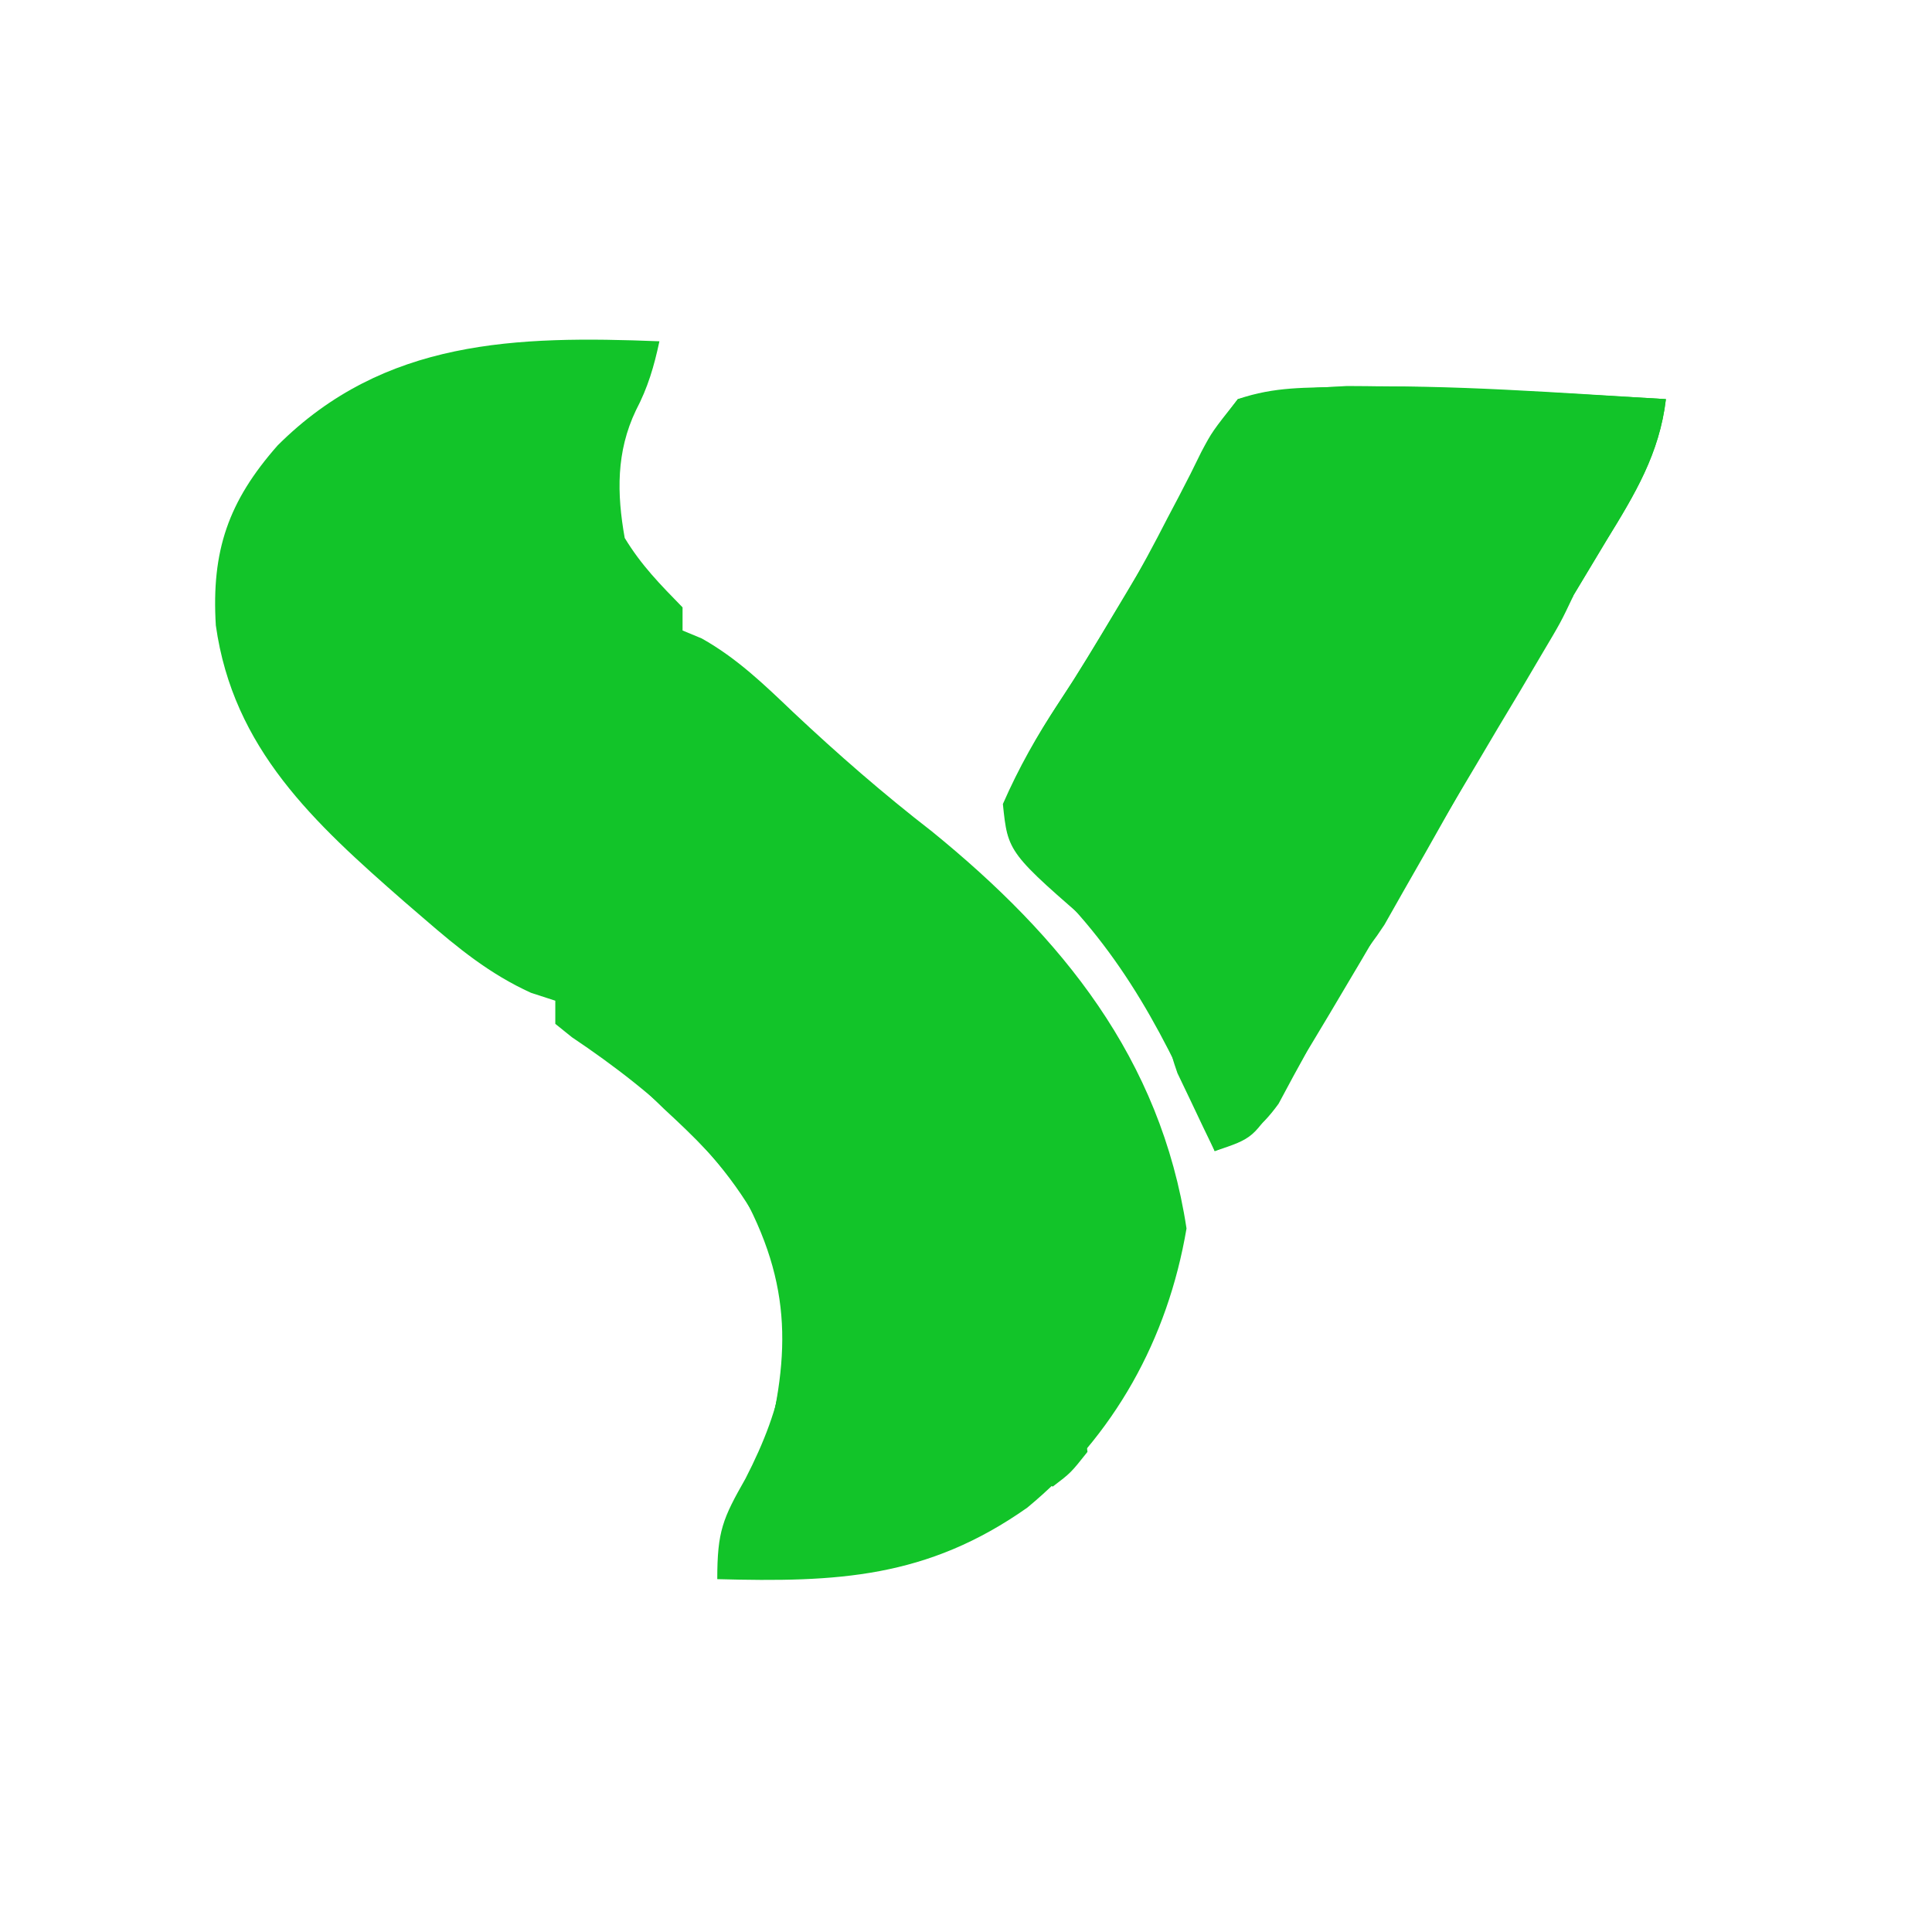
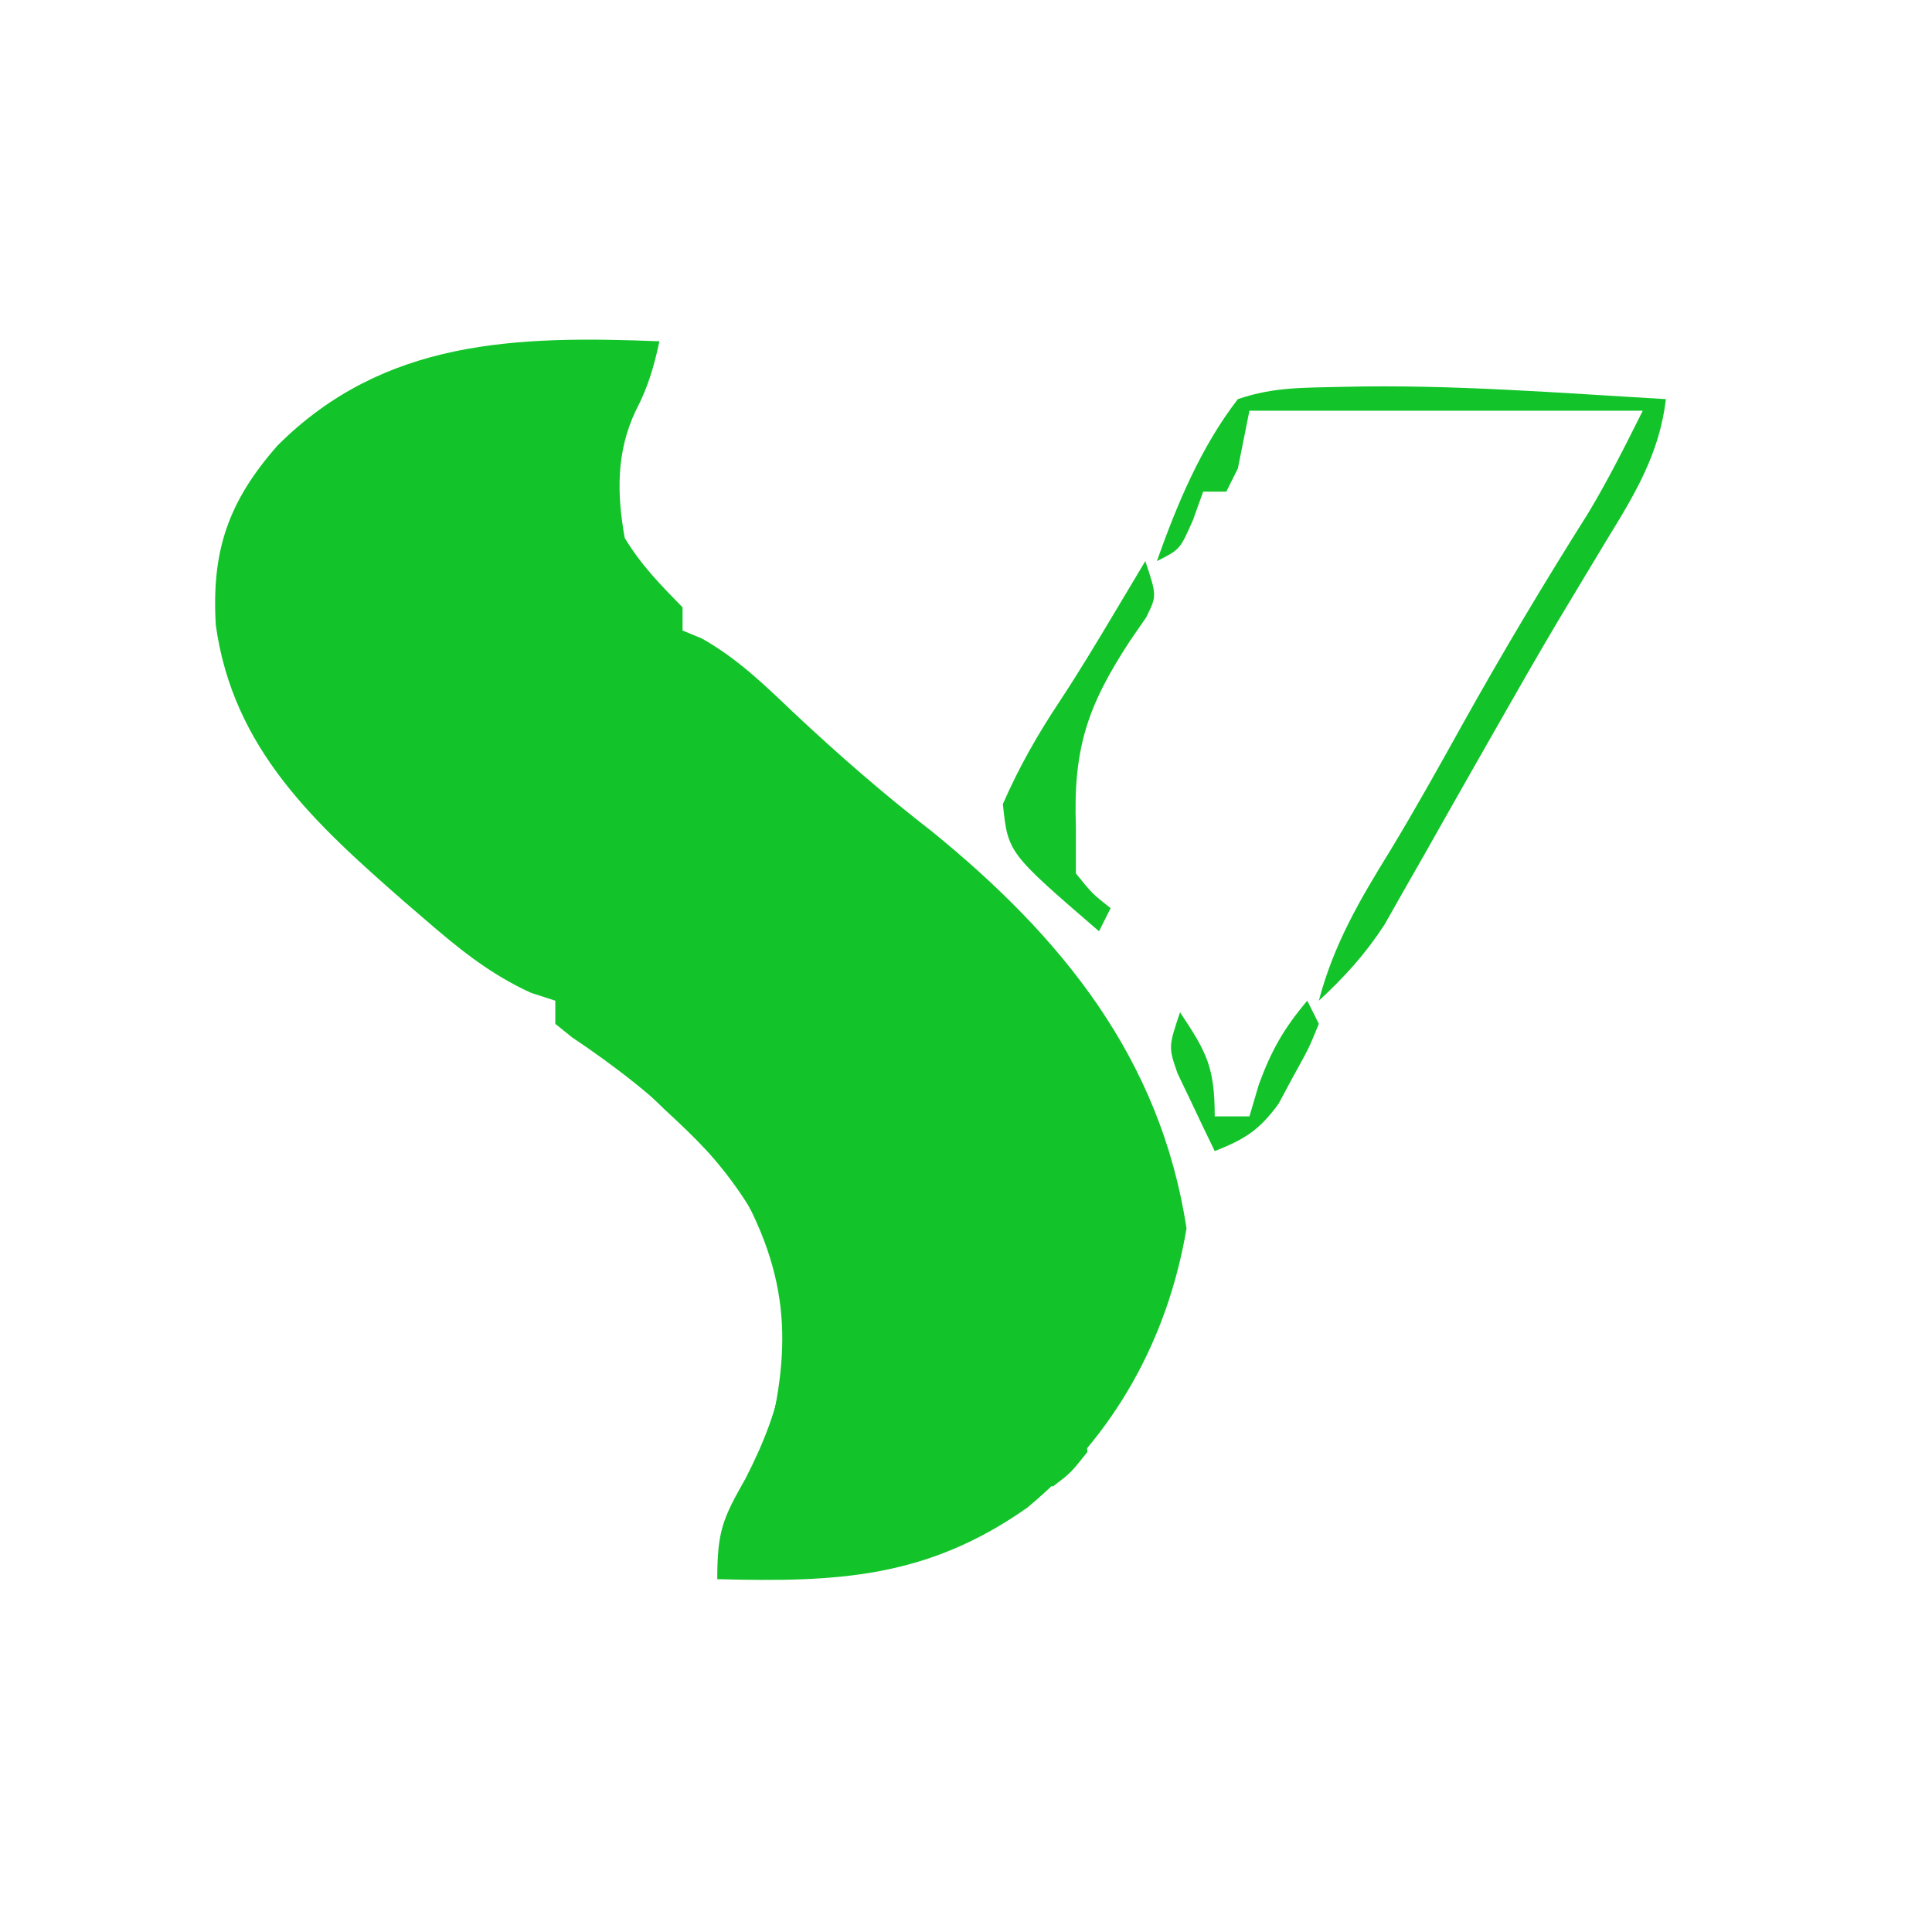
<svg xmlns="http://www.w3.org/2000/svg" version="1.1" width="1000" height="1000">
  <style>
    #light-icon {
      display: inline;
    }
    #dark-icon {
      display: none;
    }

    @media (prefers-color-scheme: dark) {
      #light-icon {
        display: none;
      }
      #dark-icon {
        display: inline;
      }
    }
  </style>
  <g id="light-icon">
    <svg version="1.1" width="1000" height="1000">
      <g>
        <g transform="matrix(5.988,0,0,5.988,0,14.97)">
          <svg version="1.1" width="167" height="162">
            <svg version="1.1" width="167" height="162">
              <path d="M0 0 C-0.468 2.185 -0.994 3.989 -2.035 5.977 C-3.737 9.545 -3.688 13.149 -3 17 C-1.565 19.365 0.048 20.999 2 23 C2 23.66 2 24.32 2 25 C2.545 25.226 3.091 25.451 3.652 25.684 C6.698 27.391 9.054 29.67 11.562 32.062 C15.434 35.703 19.357 39.118 23.562 42.375 C34.795 51.51 43.318 61.974 45.562 76.688 C43.935 86.272 39.316 94.606 31.793 100.824 C23.121 106.925 15.367 107.281 5 107 C5 102.852 5.472 101.77 7.438 98.312 C10.697 91.979 11.916 86.554 10.125 79.562 C6.938 71.238 -0.327 65.011 -7.566 60.156 C-8.039 59.775 -8.513 59.393 -9 59 C-9 58.34 -9 57.68 -9 57 C-10.042 56.662 -10.042 56.662 -11.105 56.316 C-14.653 54.703 -17.392 52.465 -20.312 49.938 C-20.882 49.447 -21.452 48.957 -22.039 48.452 C-29.867 41.607 -36.842 35.228 -38.344 24.559 C-38.737 18.112 -37.266 13.839 -33 9 C-23.789 -0.19 -12.367 -0.487 0 0 Z " fill="#12c429" transform="translate(57,27)" />
-               <path d="M0 0 C9.207 0.031 18.389 0.6 27.578 1.133 C27.021 5.85 24.891 9.352 22.453 13.32 C21.548 14.825 20.645 16.33 19.742 17.836 C18.992 19.084 18.992 19.084 18.228 20.357 C14.388 26.818 10.676 33.353 6.933 39.87 C3.215 46.332 -0.552 52.76 -4.422 59.133 C-4.801 59.762 -5.18 60.391 -5.57 61.039 C-8.064 65.014 -8.064 65.014 -11.422 66.133 C-11.774 65.299 -12.126 64.465 -12.488 63.605 C-16.248 55.036 -20.337 47.667 -27.422 41.445 C-29.422 39.133 -29.422 39.133 -29.547 36.32 C-28.072 32.142 -25.86 28.81 -23.422 25.133 C-22.475 23.597 -21.538 22.055 -20.609 20.508 C-20.107 19.682 -19.604 18.855 -19.086 18.004 C-17.824 15.827 -16.651 13.656 -15.508 11.418 C-15.172 10.781 -14.837 10.145 -14.491 9.489 C-13.833 8.234 -13.193 6.968 -12.577 5.691 C-11.645 3.941 -11.645 3.941 -9.422 1.133 C-6.178 0.293 -3.319 0.182 0 0 Z " fill="#12c429" transform="translate(116.422,30.867)" />
              <path d="M0 0 C9.256 -0.215 18.537 0.53 27.773 1.066 C27.216 5.784 25.087 9.286 22.648 13.254 C21.746 14.75 20.845 16.248 19.945 17.746 C19.196 18.993 19.196 18.993 18.432 20.265 C16.557 23.432 14.731 26.625 12.914 29.824 C12.244 31.001 11.573 32.178 10.903 33.355 C9.58 35.677 8.265 38.003 6.953 40.331 C6.339 41.405 5.726 42.479 5.094 43.586 C4.55 44.546 4.006 45.506 3.446 46.495 C1.784 49.05 0.005 51.003 -2.227 53.066 C-0.94 48.178 1.314 44.345 3.941 40.094 C6.1 36.527 8.124 32.897 10.148 29.254 C13.614 23.035 17.247 16.954 21.047 10.934 C22.775 8.064 24.276 5.062 25.773 2.066 C14.553 2.066 3.333 2.066 -8.227 2.066 C-8.557 3.716 -8.887 5.366 -9.227 7.066 C-9.557 7.726 -9.887 8.386 -10.227 9.066 C-10.887 9.066 -11.547 9.066 -12.227 9.066 C-12.515 9.871 -12.804 10.675 -13.102 11.504 C-14.227 14.066 -14.227 14.066 -16.227 15.066 C-14.485 10.158 -12.426 5.205 -9.227 1.066 C-5.978 -0.038 -3.381 0.101 0 0 Z " fill="#12c429" transform="translate(116.227,30.934)" />
              <path d="M0 0 C1 3 1 3 0.074 4.867 C-0.383 5.53 -0.841 6.192 -1.312 6.875 C-4.995 12.49 -6.248 16.172 -6 23 C-6 24.32 -6 25.64 -6 27 C-4.583 28.751 -4.583 28.751 -3 30 C-3.33 30.66 -3.66 31.32 -4 32 C-11.874 25.212 -11.874 25.212 -12.312 21 C-10.938 17.859 -9.368 15.089 -7.477 12.234 C-5.802 9.7 -4.243 7.109 -2.688 4.5 C-2.176 3.644 -1.664 2.788 -1.137 1.906 C-0.762 1.277 -0.386 0.648 0 0 Z " fill="#12c429" transform="translate(99,46)" />
-               <path d="M0 0 C0.33 0.66 0.66 1.32 1 2 C-0.076 4.271 -0.076 4.271 -1.754 7.094 C-2.362 8.125 -2.969 9.156 -3.596 10.219 C-4.245 11.302 -4.894 12.384 -5.562 13.5 C-6.184 14.552 -6.806 15.604 -7.447 16.688 C-8.688 18.782 -9.933 20.873 -11.184 22.961 C-12.378 24.96 -13.562 26.965 -14.734 28.977 C-15.264 29.881 -15.794 30.786 -16.34 31.719 C-16.806 32.522 -17.273 33.326 -17.754 34.154 C-19 36 -19 36 -21 37 C-19.717 32.123 -17.474 28.297 -14.848 24.059 C-12.185 19.652 -9.714 15.141 -7.248 10.622 C-5.12 6.779 -2.869 3.356 0 0 Z " fill="#12c429" transform="translate(135,47)" />
              <path d="M0 0 C6.072 2.56 10.603 8.205 13.5 14 C14.637 20.823 14.708 28.512 12 35 C10.515 35.495 10.515 35.495 9 36 C9.228 35.227 9.456 34.453 9.691 33.656 C12.161 24.71 12.8 18.357 8.32 9.961 C6.359 7.048 3.964 4.721 1.391 2.348 C0.932 1.903 0.473 1.458 0 1 C0 0.67 0 0.34 0 0 Z " fill="#12c429" transform="translate(56,91)" />
              <path d="M0 0 C0.33 0.66 0.66 1.32 1 2 C0.145 4.094 0.145 4.094 -1.188 6.5 C-1.614 7.294 -2.041 8.088 -2.48 8.906 C-4.137 11.189 -5.407 11.978 -8 13 C-8.699 11.568 -9.384 10.129 -10.062 8.688 C-10.445 7.887 -10.828 7.086 -11.223 6.262 C-12 4 -12 4 -11 1 C-8.706 4.441 -8 5.723 -8 10 C-7.01 10 -6.02 10 -5 10 C-4.732 9.092 -4.464 8.185 -4.188 7.25 C-3.104 4.285 -2.016 2.383 0 0 Z " fill="#12c429" transform="translate(113,84)" />
              <path d="M0 0 C0.66 0 1.32 0 2 0 C2.191 6.02 2.364 12.337 0 18 C-0.99 18.33 -1.98 18.66 -3 19 C-2.783 18.215 -2.567 17.43 -2.344 16.621 C-0.838 10.939 0.401 5.883 0 0 Z " fill="#12c429" transform="translate(68,108)" />
              <path d="M0 0 C0.99 0.33 1.98 0.66 3 1 C2.67 1.66 2.34 2.32 2 3 C4.475 3.99 4.475 3.99 7 5 C7 5.33 7 5.66 7 6 C4.03 6 1.06 6 -2 6 C-1.34 4.02 -0.68 2.04 0 0 Z " fill="#12c429" transform="translate(65,127)" />
-               <path d="M0 0 C3 1 3 1 3 1 Z M-2 1 C-1.34 1.33 -0.68 1.66 0 2 C-2.64 4.97 -5.28 7.94 -8 11 C-8.33 10.01 -8.66 9.02 -9 8 C-6.69 5.69 -4.38 3.38 -2 1 Z " fill="#12c429" transform="translate(32,33)" />
              <path d="M0 0 C0.66 0 1.32 0 2 0 C2.688 2.312 2.688 2.312 3 5 C1.562 6.812 1.562 6.812 0 8 C-0.66 7.67 -1.32 7.34 -2 7 C-1.34 4.69 -0.68 2.38 0 0 Z " fill="#12c429" transform="translate(91,118)" />
            </svg>
          </svg>
        </g>
      </g>
    </svg>
  </g>
  <g id="dark-icon">
    <svg version="1.1" width="1000" height="1000">
      <g clip-path="url(#SvgjsClipPath1273)">
-         <rect width="1000" height="1000" fill="#ffffff" />
        <g transform="matrix(5.988,0,0,5.988,0,14.97)">
          <svg version="1.1" width="167" height="162">
            <svg version="1.1" width="167" height="162">
              <path d="M0 0 C-0.468 2.185 -0.994 3.989 -2.035 5.977 C-3.737 9.545 -3.688 13.149 -3 17 C-1.565 19.365 0.048 20.999 2 23 C2 23.66 2 24.32 2 25 C2.545 25.226 3.091 25.451 3.652 25.684 C6.698 27.391 9.054 29.67 11.562 32.062 C15.434 35.703 19.357 39.118 23.562 42.375 C34.795 51.51 43.318 61.974 45.562 76.688 C43.935 86.272 39.316 94.606 31.793 100.824 C23.121 106.925 15.367 107.281 5 107 C5 102.852 5.472 101.77 7.438 98.312 C10.697 91.979 11.916 86.554 10.125 79.562 C6.938 71.238 -0.327 65.011 -7.566 60.156 C-8.039 59.775 -8.513 59.393 -9 59 C-9 58.34 -9 57.68 -9 57 C-10.042 56.662 -10.042 56.662 -11.105 56.316 C-14.653 54.703 -17.392 52.465 -20.312 49.938 C-20.882 49.447 -21.452 48.957 -22.039 48.452 C-29.867 41.607 -36.842 35.228 -38.344 24.559 C-38.737 18.112 -37.266 13.839 -33 9 C-23.789 -0.19 -12.367 -0.487 0 0 Z " fill="#12c429" transform="translate(57,27)" />
              <path d="M0 0 C9.207 0.031 18.389 0.6 27.578 1.133 C27.021 5.85 24.891 9.352 22.453 13.32 C21.548 14.825 20.645 16.33 19.742 17.836 C18.992 19.084 18.992 19.084 18.228 20.357 C14.388 26.818 10.676 33.353 6.933 39.87 C3.215 46.332 -0.552 52.76 -4.422 59.133 C-4.801 59.762 -5.18 60.391 -5.57 61.039 C-8.064 65.014 -8.064 65.014 -11.422 66.133 C-11.774 65.299 -12.126 64.465 -12.488 63.605 C-16.248 55.036 -20.337 47.667 -27.422 41.445 C-29.422 39.133 -29.422 39.133 -29.547 36.32 C-28.072 32.142 -25.86 28.81 -23.422 25.133 C-22.475 23.597 -21.538 22.055 -20.609 20.508 C-20.107 19.682 -19.604 18.855 -19.086 18.004 C-17.824 15.827 -16.651 13.656 -15.508 11.418 C-15.172 10.781 -14.837 10.145 -14.491 9.489 C-13.833 8.234 -13.193 6.968 -12.577 5.691 C-11.645 3.941 -11.645 3.941 -9.422 1.133 C-6.178 0.293 -3.319 0.182 0 0 Z " fill="#12c429" transform="translate(116.422,30.867)" />
              <path d="M0 0 C9.256 -0.215 18.537 0.53 27.773 1.066 C27.216 5.784 25.087 9.286 22.648 13.254 C21.746 14.75 20.845 16.248 19.945 17.746 C19.196 18.993 19.196 18.993 18.432 20.265 C16.557 23.432 14.731 26.625 12.914 29.824 C12.244 31.001 11.573 32.178 10.903 33.355 C9.58 35.677 8.265 38.003 6.953 40.331 C6.339 41.405 5.726 42.479 5.094 43.586 C4.55 44.546 4.006 45.506 3.446 46.495 C1.784 49.05 0.005 51.003 -2.227 53.066 C-0.94 48.178 1.314 44.345 3.941 40.094 C6.1 36.527 8.124 32.897 10.148 29.254 C13.614 23.035 17.247 16.954 21.047 10.934 C22.775 8.064 24.276 5.062 25.773 2.066 C14.553 2.066 3.333 2.066 -8.227 2.066 C-8.557 3.716 -8.887 5.366 -9.227 7.066 C-9.557 7.726 -9.887 8.386 -10.227 9.066 C-10.887 9.066 -11.547 9.066 -12.227 9.066 C-12.515 9.871 -12.804 10.675 -13.102 11.504 C-14.227 14.066 -14.227 14.066 -16.227 15.066 C-14.485 10.158 -12.426 5.205 -9.227 1.066 C-5.978 -0.038 -3.381 0.101 0 0 Z " fill="#12c429" transform="translate(116.227,30.934)" />
              <path d="M0 0 C1 3 1 3 0.074 4.867 C-0.383 5.53 -0.841 6.192 -1.312 6.875 C-4.995 12.49 -6.248 16.172 -6 23 C-6 24.32 -6 25.64 -6 27 C-4.583 28.751 -4.583 28.751 -3 30 C-3.33 30.66 -3.66 31.32 -4 32 C-11.874 25.212 -11.874 25.212 -12.312 21 C-10.938 17.859 -9.368 15.089 -7.477 12.234 C-5.802 9.7 -4.243 7.109 -2.688 4.5 C-2.176 3.644 -1.664 2.788 -1.137 1.906 C-0.762 1.277 -0.386 0.648 0 0 Z " fill="#12c429" transform="translate(99,46)" />
              <path d="M0 0 C0.33 0.66 0.66 1.32 1 2 C-0.076 4.271 -0.076 4.271 -1.754 7.094 C-2.362 8.125 -2.969 9.156 -3.596 10.219 C-4.245 11.302 -4.894 12.384 -5.562 13.5 C-6.184 14.552 -6.806 15.604 -7.447 16.688 C-8.688 18.782 -9.933 20.873 -11.184 22.961 C-12.378 24.96 -13.562 26.965 -14.734 28.977 C-15.264 29.881 -15.794 30.786 -16.34 31.719 C-16.806 32.522 -17.273 33.326 -17.754 34.154 C-19 36 -19 36 -21 37 C-19.717 32.123 -17.474 28.297 -14.848 24.059 C-12.185 19.652 -9.714 15.141 -7.248 10.622 C-5.12 6.779 -2.869 3.356 0 0 Z " fill="#12c429" transform="translate(135,47)" />
              <path d="M0 0 C6.072 2.56 10.603 8.205 13.5 14 C14.637 20.823 14.708 28.512 12 35 C10.515 35.495 10.515 35.495 9 36 C9.228 35.227 9.456 34.453 9.691 33.656 C12.161 24.71 12.8 18.357 8.32 9.961 C6.359 7.048 3.964 4.721 1.391 2.348 C0.932 1.903 0.473 1.458 0 1 C0 0.67 0 0.34 0 0 Z " fill="#12c429" transform="translate(56,91)" />
              <path d="M0 0 C0.33 0.66 0.66 1.32 1 2 C0.145 4.094 0.145 4.094 -1.188 6.5 C-1.614 7.294 -2.041 8.088 -2.48 8.906 C-4.137 11.189 -5.407 11.978 -8 13 C-8.699 11.568 -9.384 10.129 -10.062 8.688 C-10.445 7.887 -10.828 7.086 -11.223 6.262 C-12 4 -12 4 -11 1 C-8.706 4.441 -8 5.723 -8 10 C-7.01 10 -6.02 10 -5 10 C-4.732 9.092 -4.464 8.185 -4.188 7.25 C-3.104 4.285 -2.016 2.383 0 0 Z " fill="#12c429" transform="translate(113,84)" />
-               <path d="M0 0 C0.66 0 1.32 0 2 0 C2.191 6.02 2.364 12.337 0 18 C-0.99 18.33 -1.98 18.66 -3 19 C-2.783 18.215 -2.567 17.43 -2.344 16.621 C-0.838 10.939 0.401 5.883 0 0 Z " fill="#12c429" transform="translate(68,108)" />
              <path d="M0 0 C0.99 0.33 1.98 0.66 3 1 C2.67 1.66 2.34 2.32 2 3 C4.475 3.99 4.475 3.99 7 5 C7 5.33 7 5.66 7 6 C4.03 6 1.06 6 -2 6 C-1.34 4.02 -0.68 2.04 0 0 Z " fill="#12c429" transform="translate(65,127)" />
              <path d="M0 0 C3 1 3 1 3 1 Z M-2 1 C-1.34 1.33 -0.68 1.66 0 2 C-2.64 4.97 -5.28 7.94 -8 11 C-8.33 10.01 -8.66 9.02 -9 8 C-6.69 5.69 -4.38 3.38 -2 1 Z " fill="#12c429" transform="translate(32,33)" />
              <path d="M0 0 C0.66 0 1.32 0 2 0 C2.688 2.312 2.688 2.312 3 5 C1.562 6.812 1.562 6.812 0 8 C-0.66 7.67 -1.32 7.34 -2 7 C-1.34 4.69 -0.68 2.38 0 0 Z " fill="#12c429" transform="translate(91,118)" />
            </svg>
          </svg>
        </g>
      </g>
      <defs>
        <clipPath id="SvgjsClipPath1273">
          <rect width="1000" height="1000" x="0" y="0" rx="200" ry="200" />
        </clipPath>
      </defs>
    </svg>
  </g>
</svg>